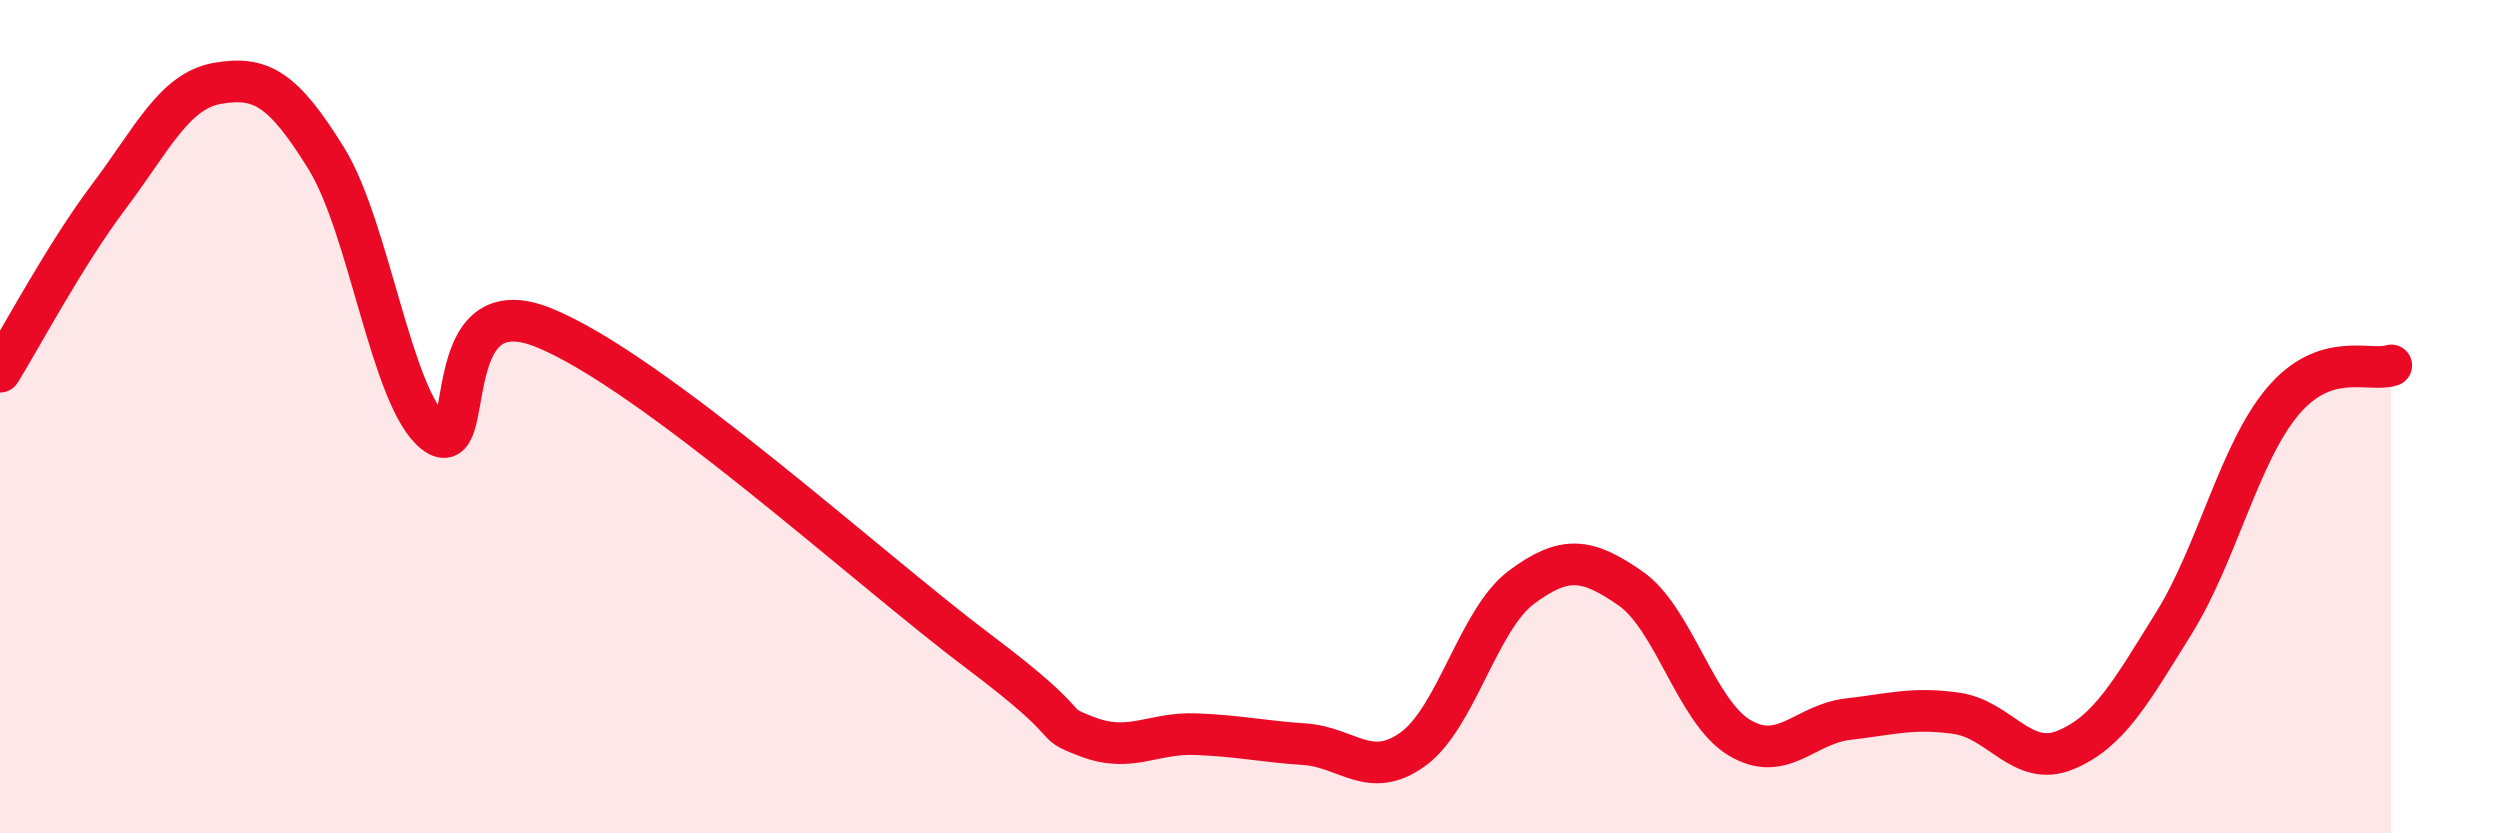
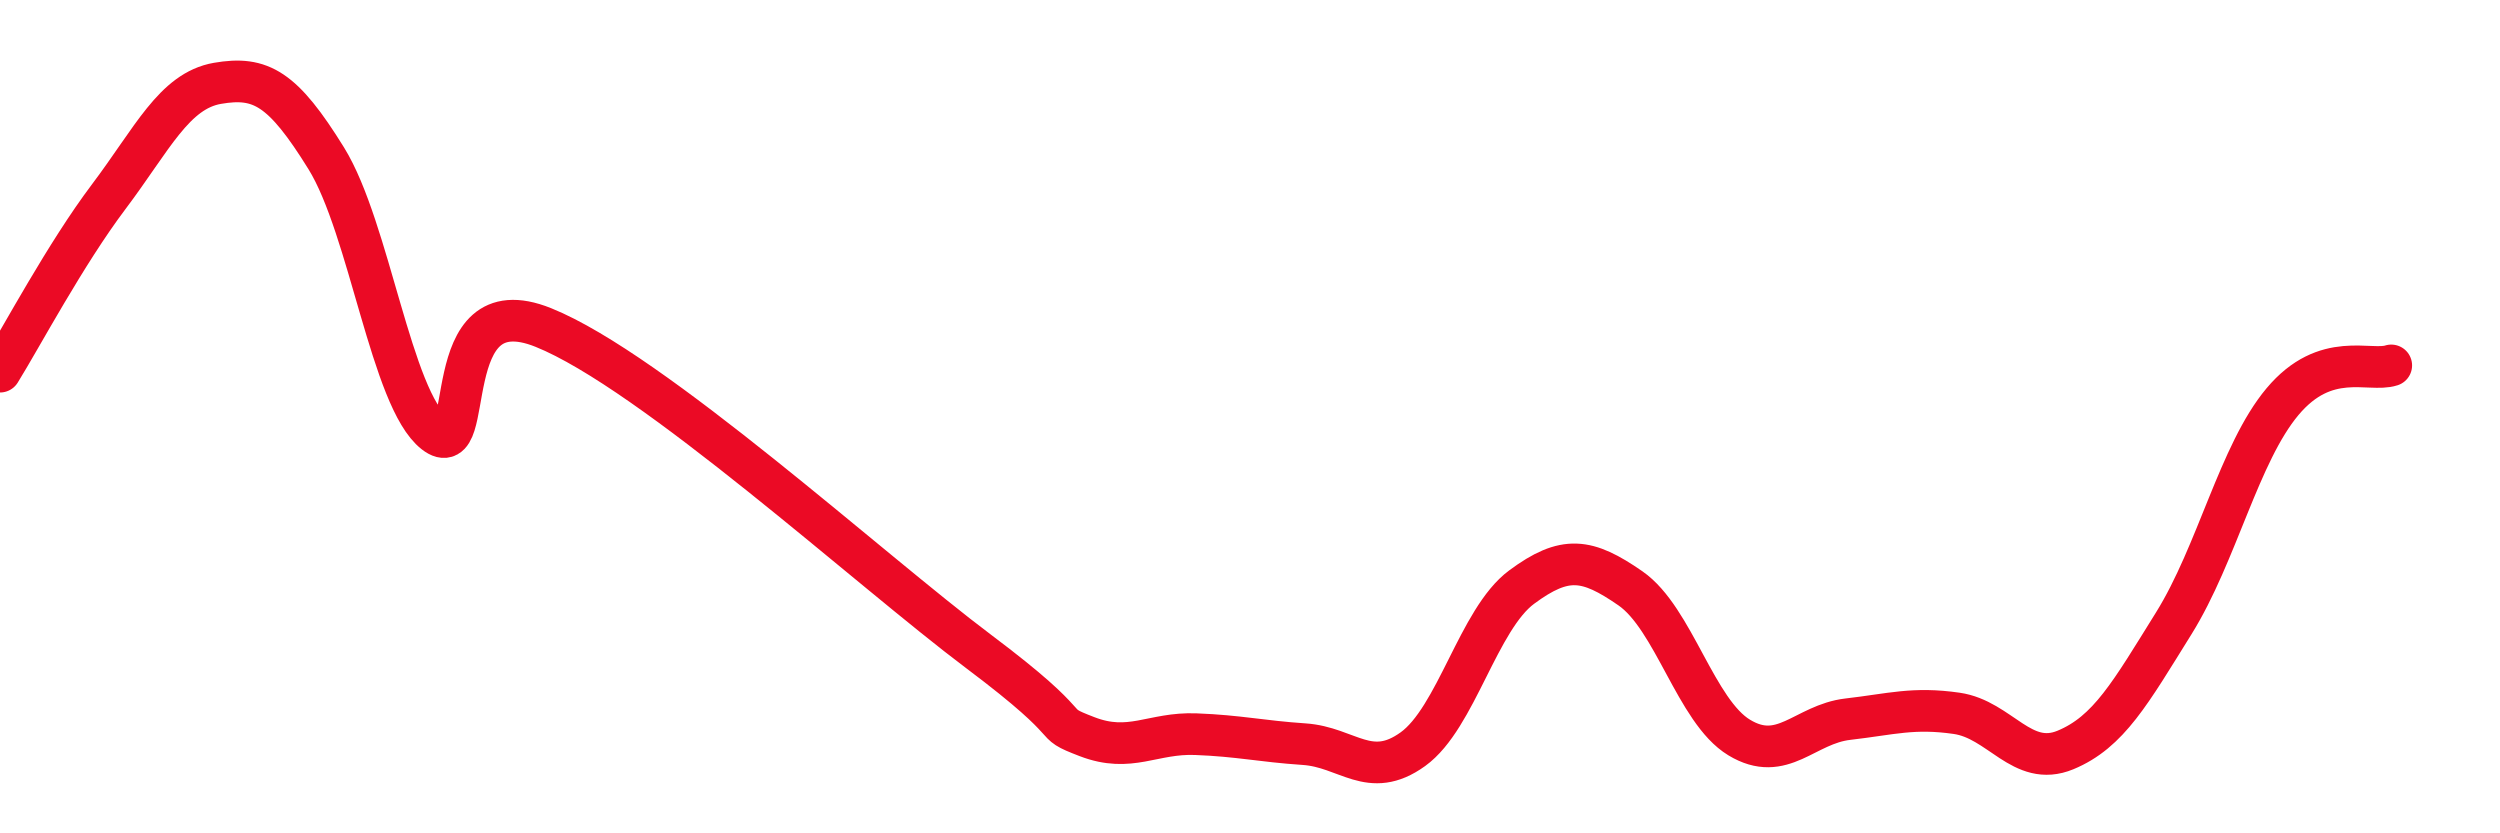
<svg xmlns="http://www.w3.org/2000/svg" width="60" height="20" viewBox="0 0 60 20">
-   <path d="M 0,8.92 C 0.52,8.08 1.57,6.1 2.61,4.72 C 3.65,3.34 4.18,2.18 5.22,2 C 6.26,1.82 6.79,2.12 7.83,3.8 C 8.87,5.48 9.39,9.58 10.43,10.39 C 11.47,11.2 10.43,6.81 13.04,7.86 C 15.65,8.91 20.87,13.67 23.48,15.63 C 26.09,17.59 25.05,17.28 26.09,17.68 C 27.13,18.08 27.66,17.58 28.7,17.62 C 29.74,17.66 30.26,17.79 31.3,17.86 C 32.34,17.93 32.87,18.73 33.91,17.98 C 34.95,17.23 35.48,14.86 36.52,14.09 C 37.56,13.32 38.09,13.4 39.13,14.12 C 40.17,14.84 40.7,17.07 41.74,17.7 C 42.78,18.33 43.31,17.38 44.35,17.26 C 45.39,17.14 45.92,16.97 46.96,17.12 C 48,17.27 48.53,18.43 49.57,18 C 50.61,17.57 51.13,16.63 52.17,14.96 C 53.21,13.29 53.74,10.88 54.78,9.64 C 55.82,8.4 56.87,8.94 57.39,8.77L57.39 20L0 20Z" fill="#EB0A25" opacity="0.1" stroke-linecap="round" stroke-linejoin="round" />
  <path d="M 0,8.92 C 0.52,8.08 1.57,6.1 2.61,4.72 C 3.65,3.34 4.18,2.18 5.22,2 C 6.26,1.82 6.79,2.12 7.83,3.8 C 8.87,5.48 9.39,9.58 10.43,10.39 C 11.47,11.2 10.43,6.81 13.04,7.86 C 15.65,8.91 20.87,13.67 23.48,15.63 C 26.09,17.59 25.05,17.28 26.09,17.68 C 27.13,18.08 27.66,17.58 28.7,17.62 C 29.74,17.66 30.26,17.79 31.3,17.86 C 32.34,17.93 32.87,18.73 33.91,17.98 C 34.95,17.23 35.48,14.86 36.52,14.09 C 37.56,13.32 38.09,13.4 39.13,14.12 C 40.17,14.84 40.7,17.07 41.74,17.7 C 42.78,18.33 43.31,17.38 44.35,17.26 C 45.39,17.14 45.92,16.97 46.96,17.12 C 48,17.27 48.53,18.43 49.57,18 C 50.61,17.57 51.13,16.63 52.17,14.96 C 53.21,13.29 53.74,10.88 54.78,9.64 C 55.82,8.4 56.87,8.94 57.39,8.77" stroke="#EB0A25" stroke-width="1" fill="none" stroke-linecap="round" stroke-linejoin="round" />
</svg>